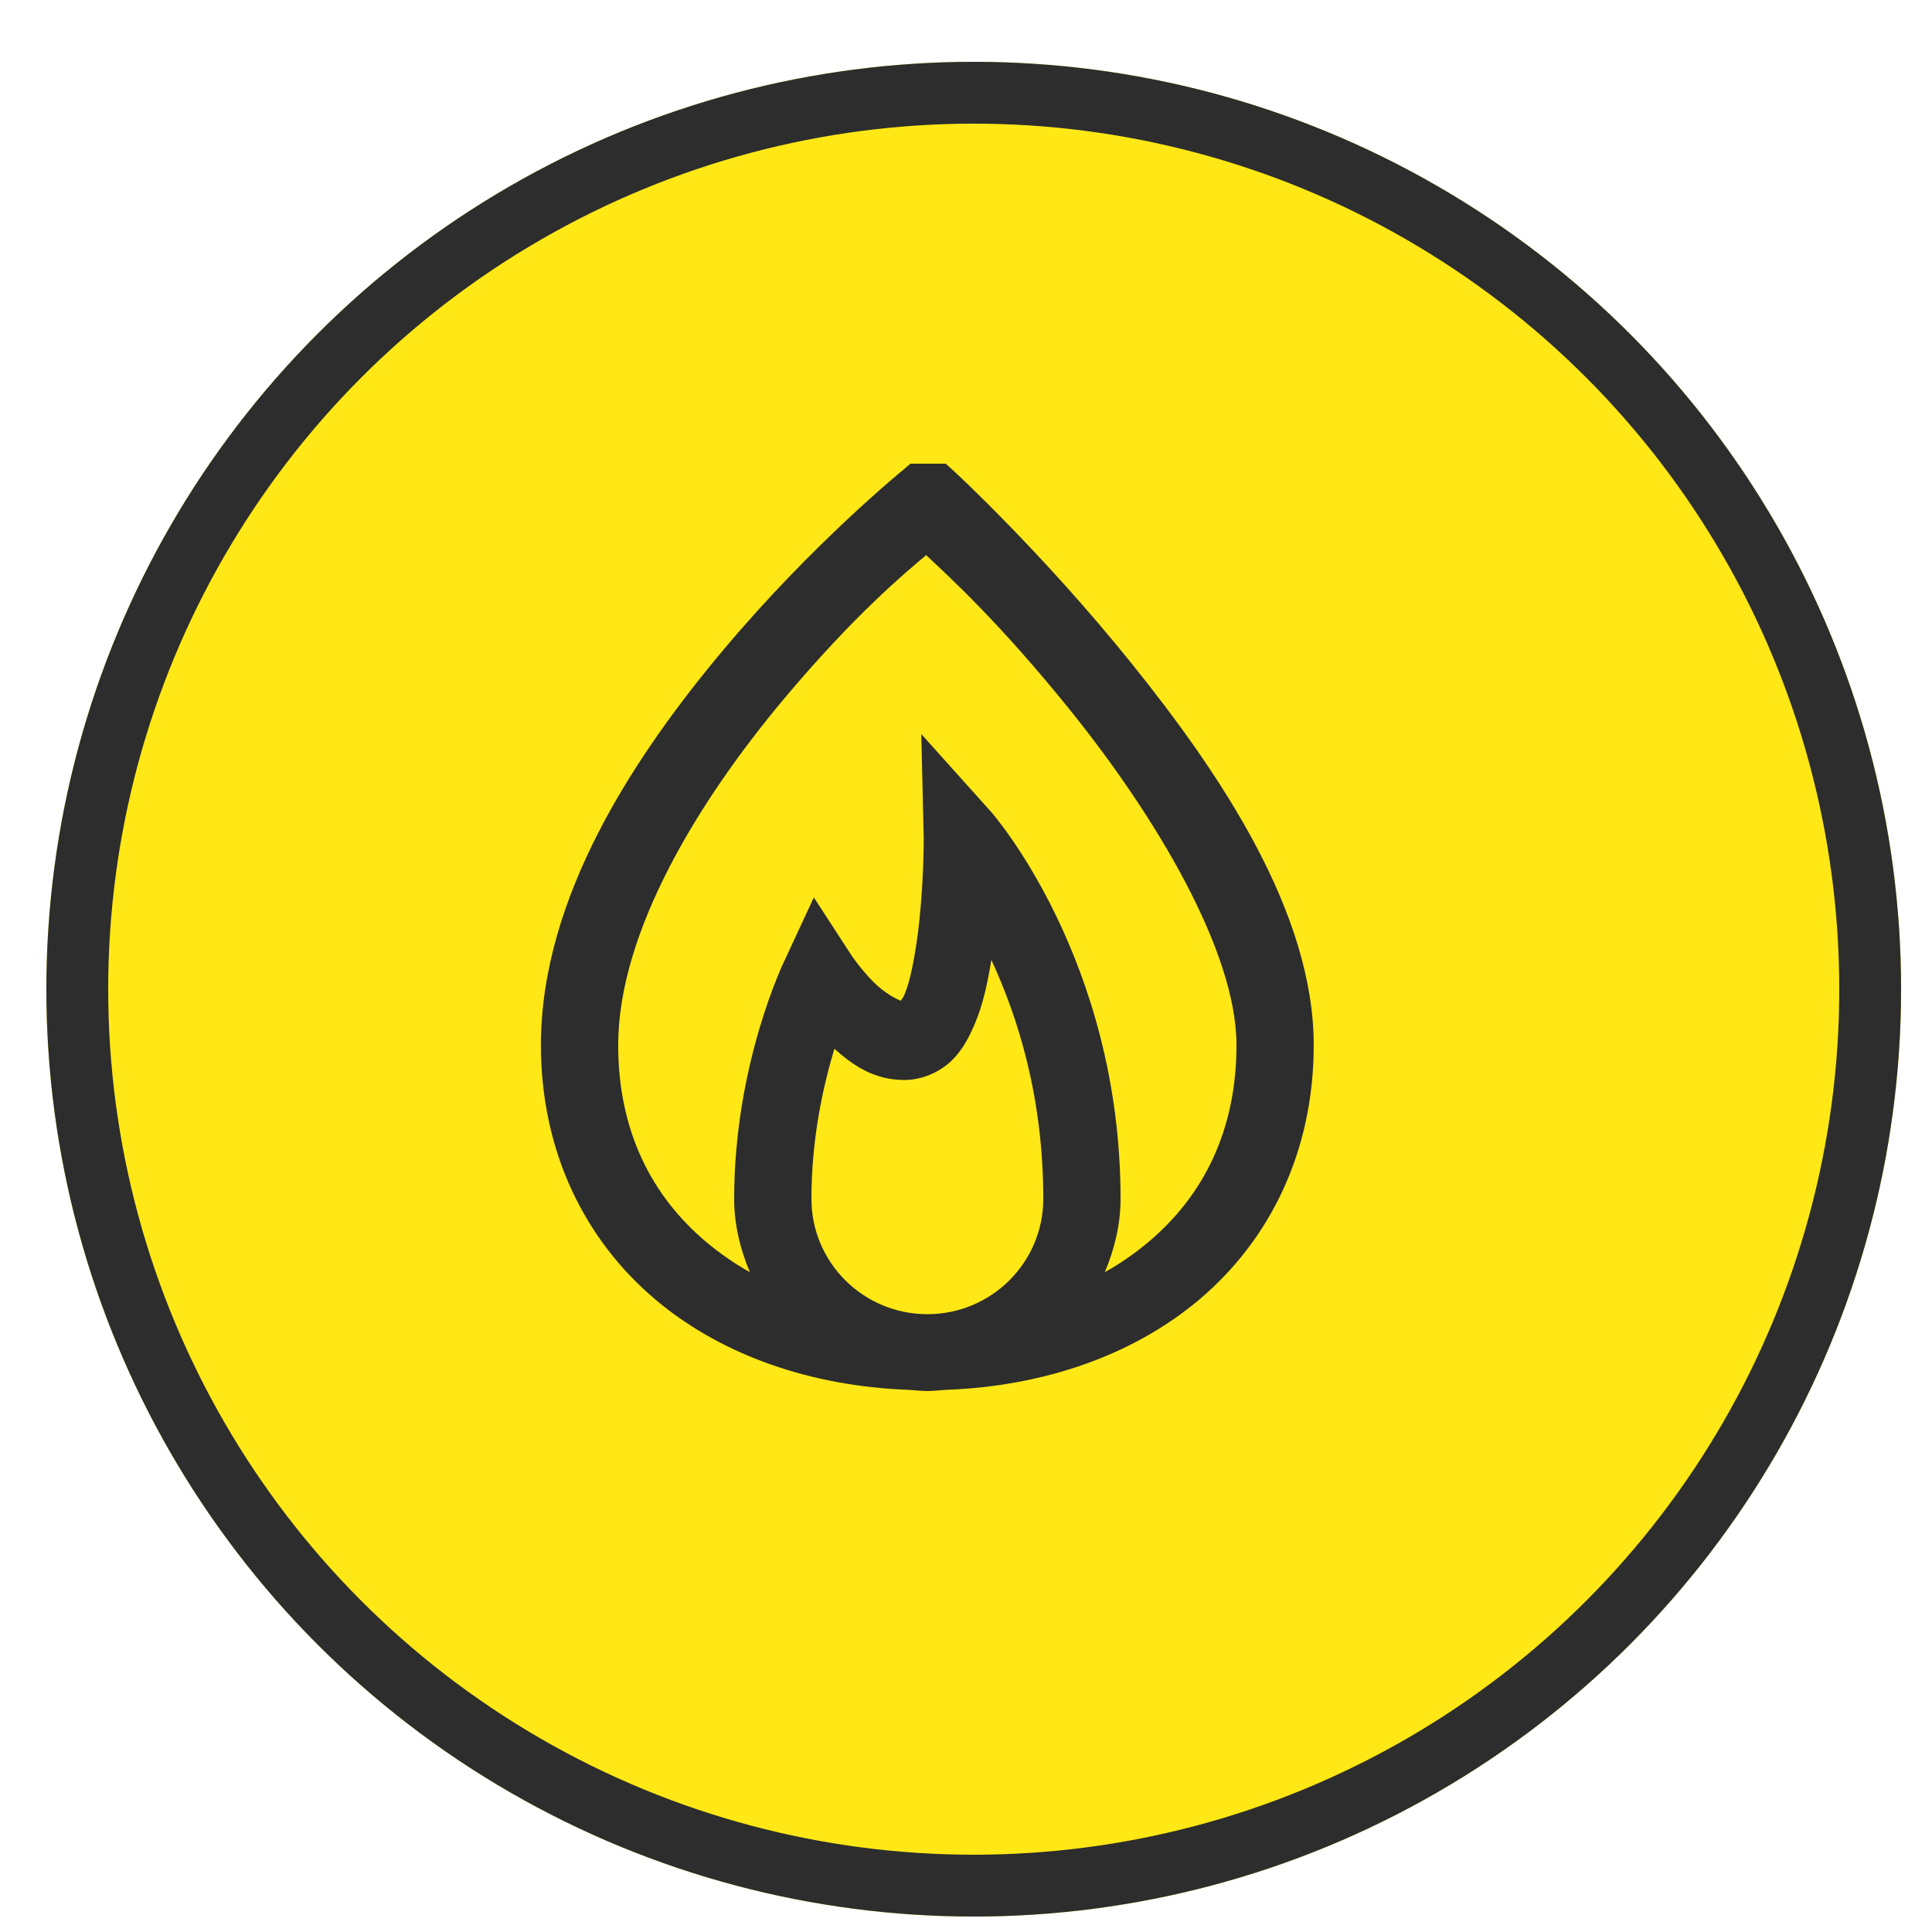
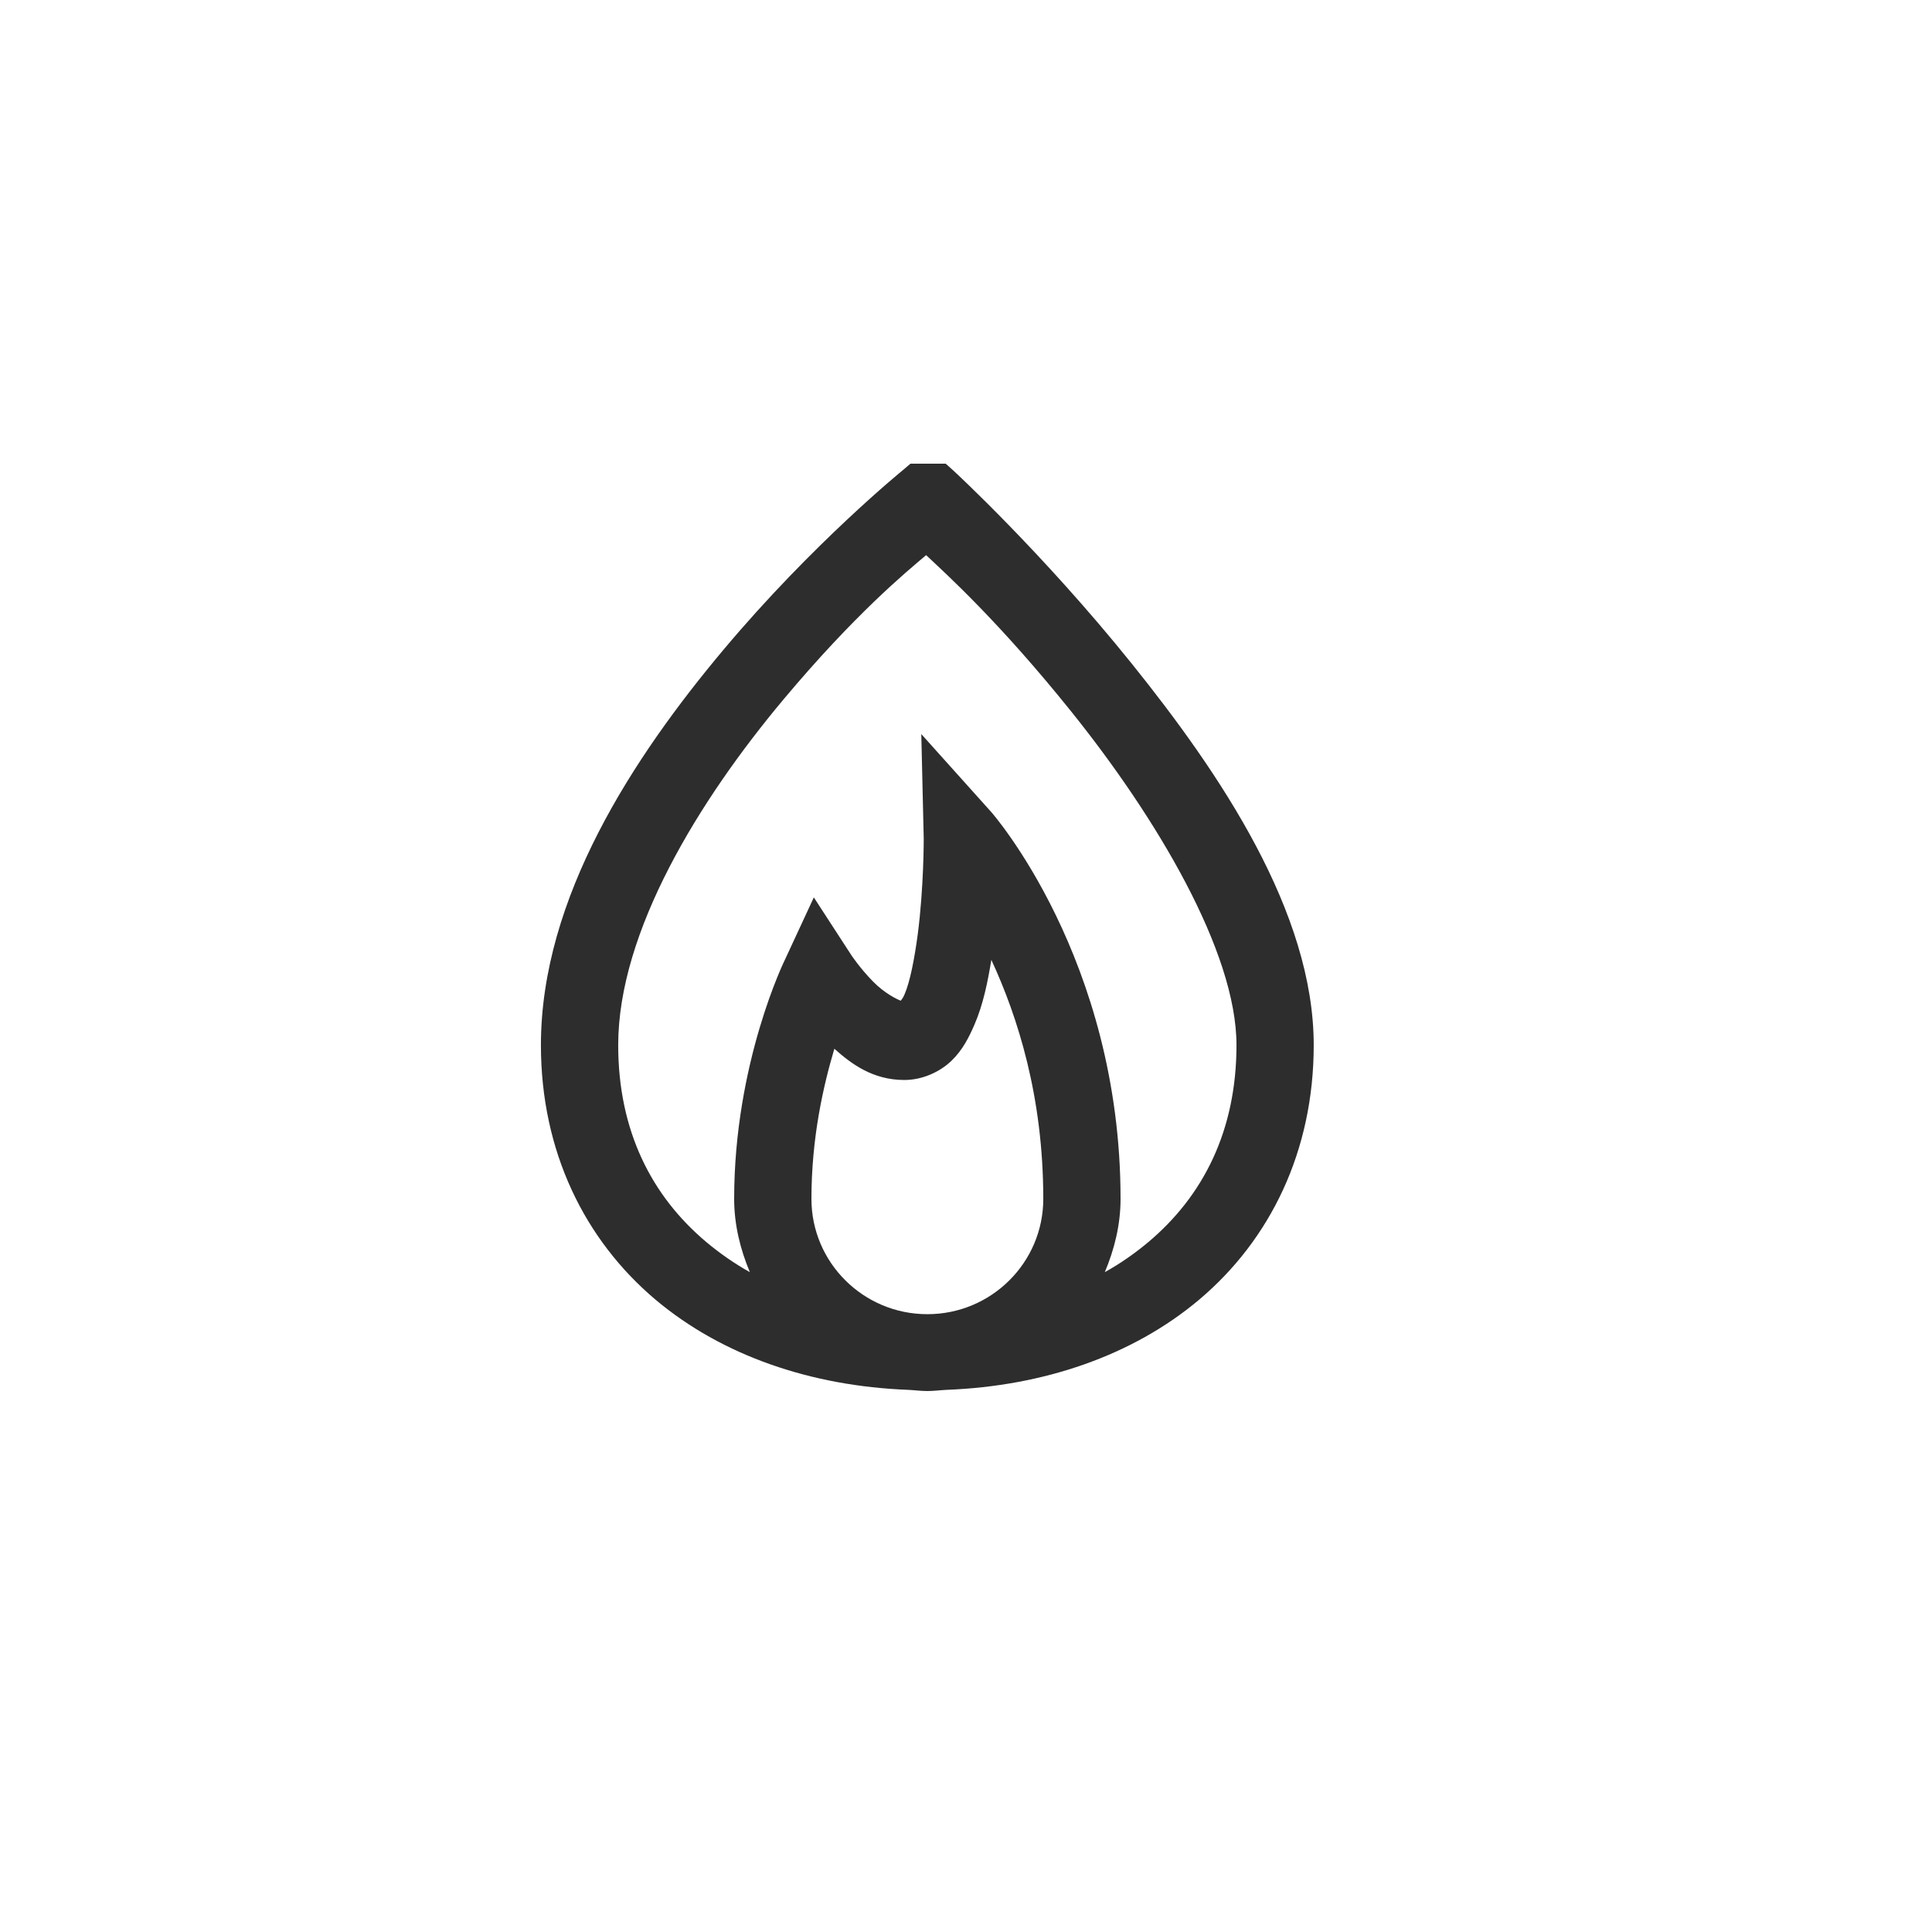
<svg xmlns="http://www.w3.org/2000/svg" width="50" height="50" viewBox="0 0 50 50" fill="none">
  <g filter="url(#filter0_d_7270_1267)">
-     <circle cx="24" cy="24" r="24" fill="#FFE815" />
-     <circle cx="24" cy="24" r="23.2" stroke="#2D2D2D" stroke-width="1.6" />
-   </g>
+     </g>
  <g clip-path="url(#clip0_7270_1267)">
    <path d="M24.031 11.6L23.375 12.16C23.375 12.16 21.035 14.059 18.718 16.822C16.402 19.584 13.999 23.229 13.999 27.048C13.999 29.799 15.132 32.091 16.968 33.638C18.691 35.087 20.996 35.872 23.5 35.969C23.668 35.977 23.831 36 24 36C24.168 36 24.331 35.977 24.5 35.969C27.003 35.872 29.308 35.087 31.031 33.638C32.867 32.091 33.999 29.799 33.999 27.048C33.999 23.61 31.585 20.027 29.281 17.164C26.976 14.3 24.687 12.191 24.687 12.191L24.031 11.6ZM23.968 14.367C24.488 14.856 25.851 16.084 27.718 18.407C29.914 21.139 32 24.62 32 27.048C32 29.271 31.132 30.957 29.718 32.146C29.375 32.433 29 32.697 28.593 32.923C28.839 32.336 29 31.699 29 31.027C29 24.81 25.656 21.018 25.656 21.018L23.843 18.998L23.906 21.702C23.906 21.702 23.91 22.969 23.75 24.189C23.668 24.799 23.554 25.405 23.406 25.743C23.363 25.84 23.343 25.852 23.312 25.898C23.206 25.859 22.89 25.704 22.593 25.401C22.257 25.059 22.031 24.717 22.031 24.717L21.062 23.225L20.312 24.841C20.312 24.841 19 27.503 19 31.027C19 31.699 19.16 32.336 19.406 32.923C19 32.697 18.625 32.433 18.281 32.146C16.867 30.957 15.999 29.271 15.999 27.048C15.999 24.107 18.097 20.703 20.281 18.096C22.132 15.889 23.445 14.809 23.968 14.367ZM25.656 24.841C26.339 26.318 27 28.381 27 31.027C27 32.674 25.656 34.011 24 34.011C22.343 34.011 21 32.674 21 31.027C21 29.442 21.308 28.101 21.593 27.142C22.043 27.542 22.593 27.95 23.406 27.95C23.882 27.95 24.335 27.732 24.625 27.452C24.914 27.173 25.078 26.842 25.218 26.52C25.445 25.995 25.562 25.413 25.656 24.841Z" fill="#2D2D2D" />
  </g>
  <defs>
    <filter id="filter0_d_7270_1267" x="0" y="0" width="49.2" height="49.6" filterUnits="userSpaceOnUse" color-interpolation-filters="sRGB">
      <feFlood flood-opacity="0" result="BackgroundImageFix" />
      <feColorMatrix in="SourceAlpha" type="matrix" values="0 0 0 0 0 0 0 0 0 0 0 0 0 0 0 0 0 0 127 0" result="hardAlpha" />
      <feOffset dx="1.2" dy="1.6" />
      <feComposite in2="hardAlpha" operator="out" />
      <feColorMatrix type="matrix" values="0 0 0 0 0 0 0 0 0 0 0 0 0 0 0 0 0 0 1 0" />
      <feBlend mode="normal" in2="BackgroundImageFix" result="effect1_dropShadow_7270_1267" />
      <feBlend mode="normal" in="SourceGraphic" in2="effect1_dropShadow_7270_1267" result="shape" />
    </filter>
    <clipPath id="clip0_7270_1267">
      <rect width="24" height="24" fill="white" transform="translate(12 12)" />
    </clipPath>
  </defs>
</svg>